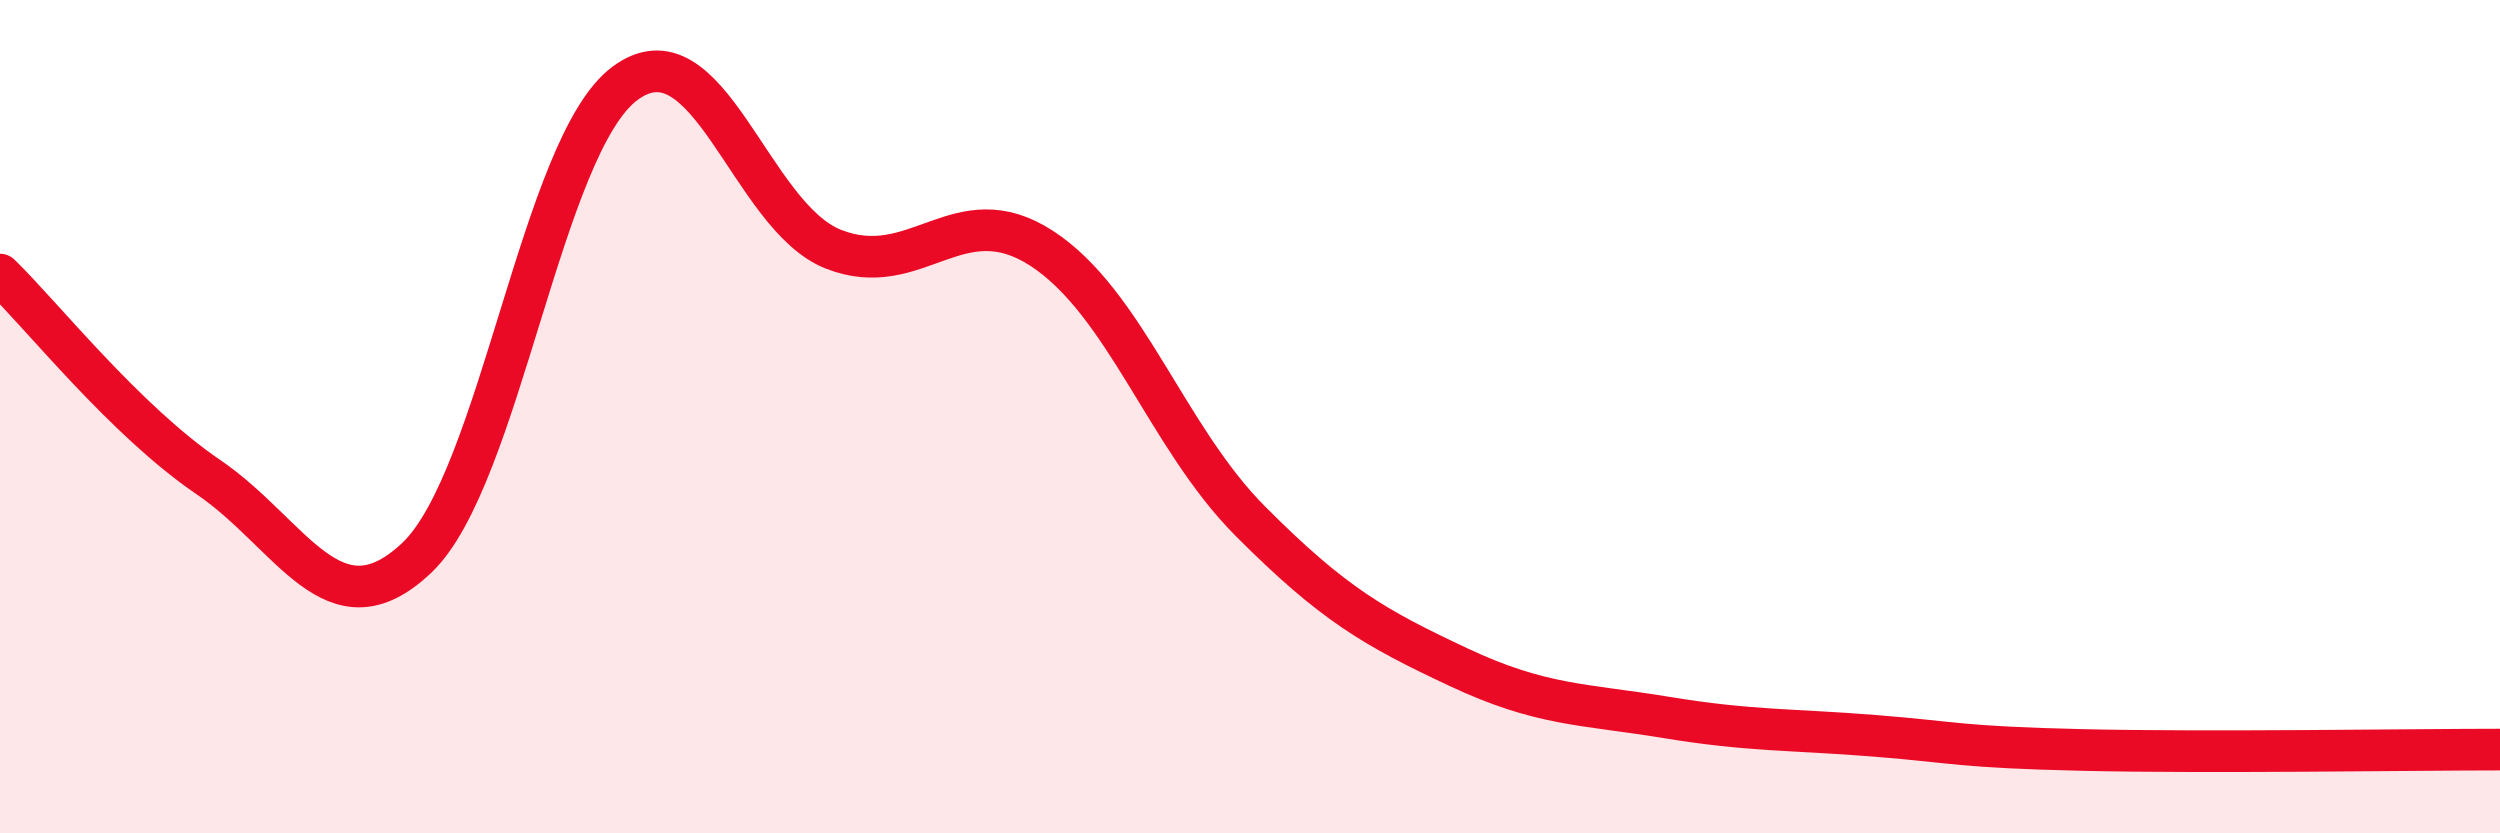
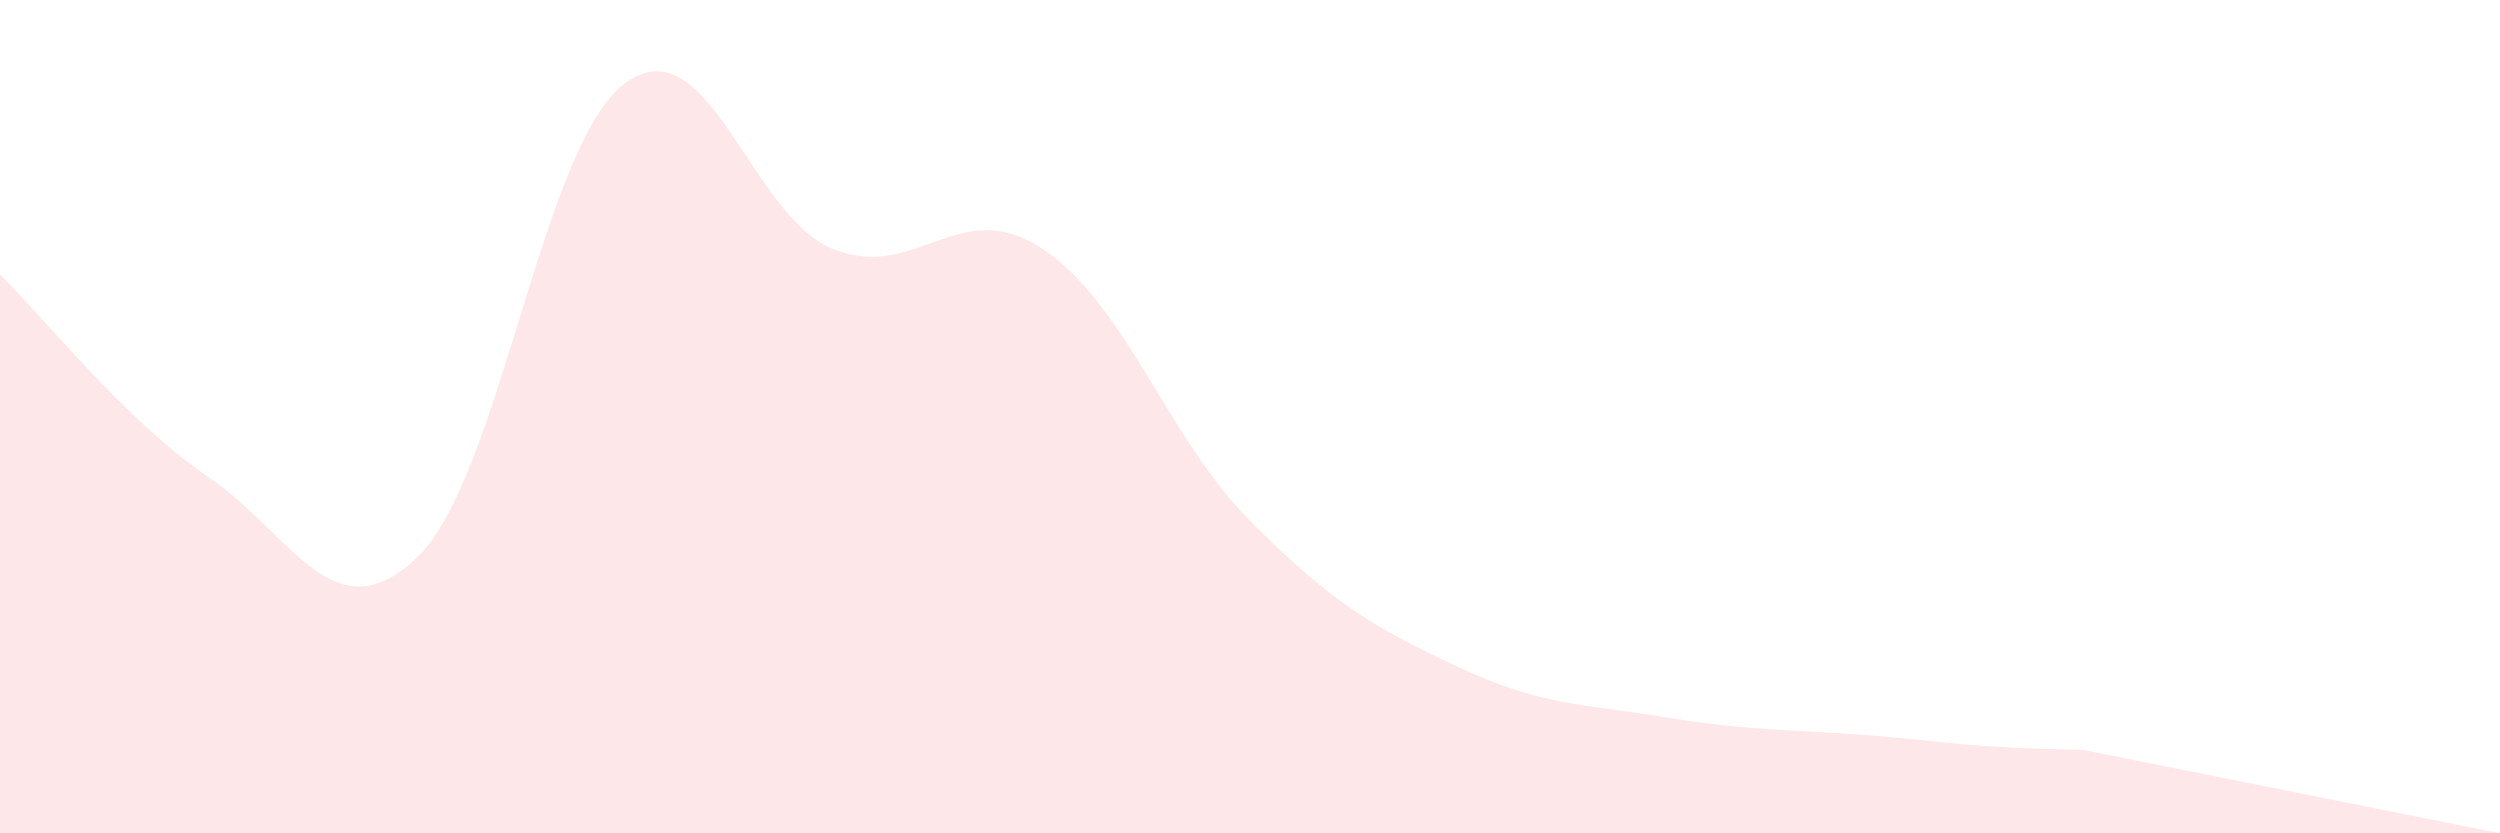
<svg xmlns="http://www.w3.org/2000/svg" width="60" height="20" viewBox="0 0 60 20">
-   <path d="M 0,6.59 C 1,7.56 3,10.09 5,11.45 C 7,12.81 8,15.28 10,13.39 C 12,11.5 13,3.48 15,2 C 17,0.52 18,5.19 20,5.98 C 22,6.77 23,4.66 25,5.96 C 27,7.26 28,10.49 30,12.5 C 32,14.51 33,15.07 35,16.01 C 37,16.95 38,16.89 40,17.22 C 42,17.55 43,17.5 45,17.66 C 47,17.82 47,17.93 50,18 C 53,18.07 58,17.99 60,17.99L60 20L0 20Z" fill="#EB0A25" opacity="0.1" stroke-linecap="round" stroke-linejoin="round" />
-   <path d="M 0,6.59 C 1,7.56 3,10.09 5,11.45 C 7,12.81 8,15.28 10,13.39 C 12,11.5 13,3.48 15,2 C 17,0.52 18,5.19 20,5.98 C 22,6.77 23,4.66 25,5.96 C 27,7.26 28,10.49 30,12.5 C 32,14.51 33,15.07 35,16.01 C 37,16.95 38,16.89 40,17.22 C 42,17.55 43,17.5 45,17.66 C 47,17.82 47,17.93 50,18 C 53,18.07 58,17.99 60,17.99" stroke="#EB0A25" stroke-width="1" fill="none" stroke-linecap="round" stroke-linejoin="round" />
+   <path d="M 0,6.59 C 1,7.56 3,10.09 5,11.45 C 7,12.81 8,15.28 10,13.39 C 12,11.5 13,3.48 15,2 C 17,0.52 18,5.19 20,5.98 C 22,6.77 23,4.66 25,5.96 C 27,7.26 28,10.49 30,12.5 C 32,14.51 33,15.07 35,16.01 C 37,16.95 38,16.89 40,17.22 C 42,17.55 43,17.5 45,17.66 C 47,17.82 47,17.93 50,18 L60 20L0 20Z" fill="#EB0A25" opacity="0.1" stroke-linecap="round" stroke-linejoin="round" />
</svg>